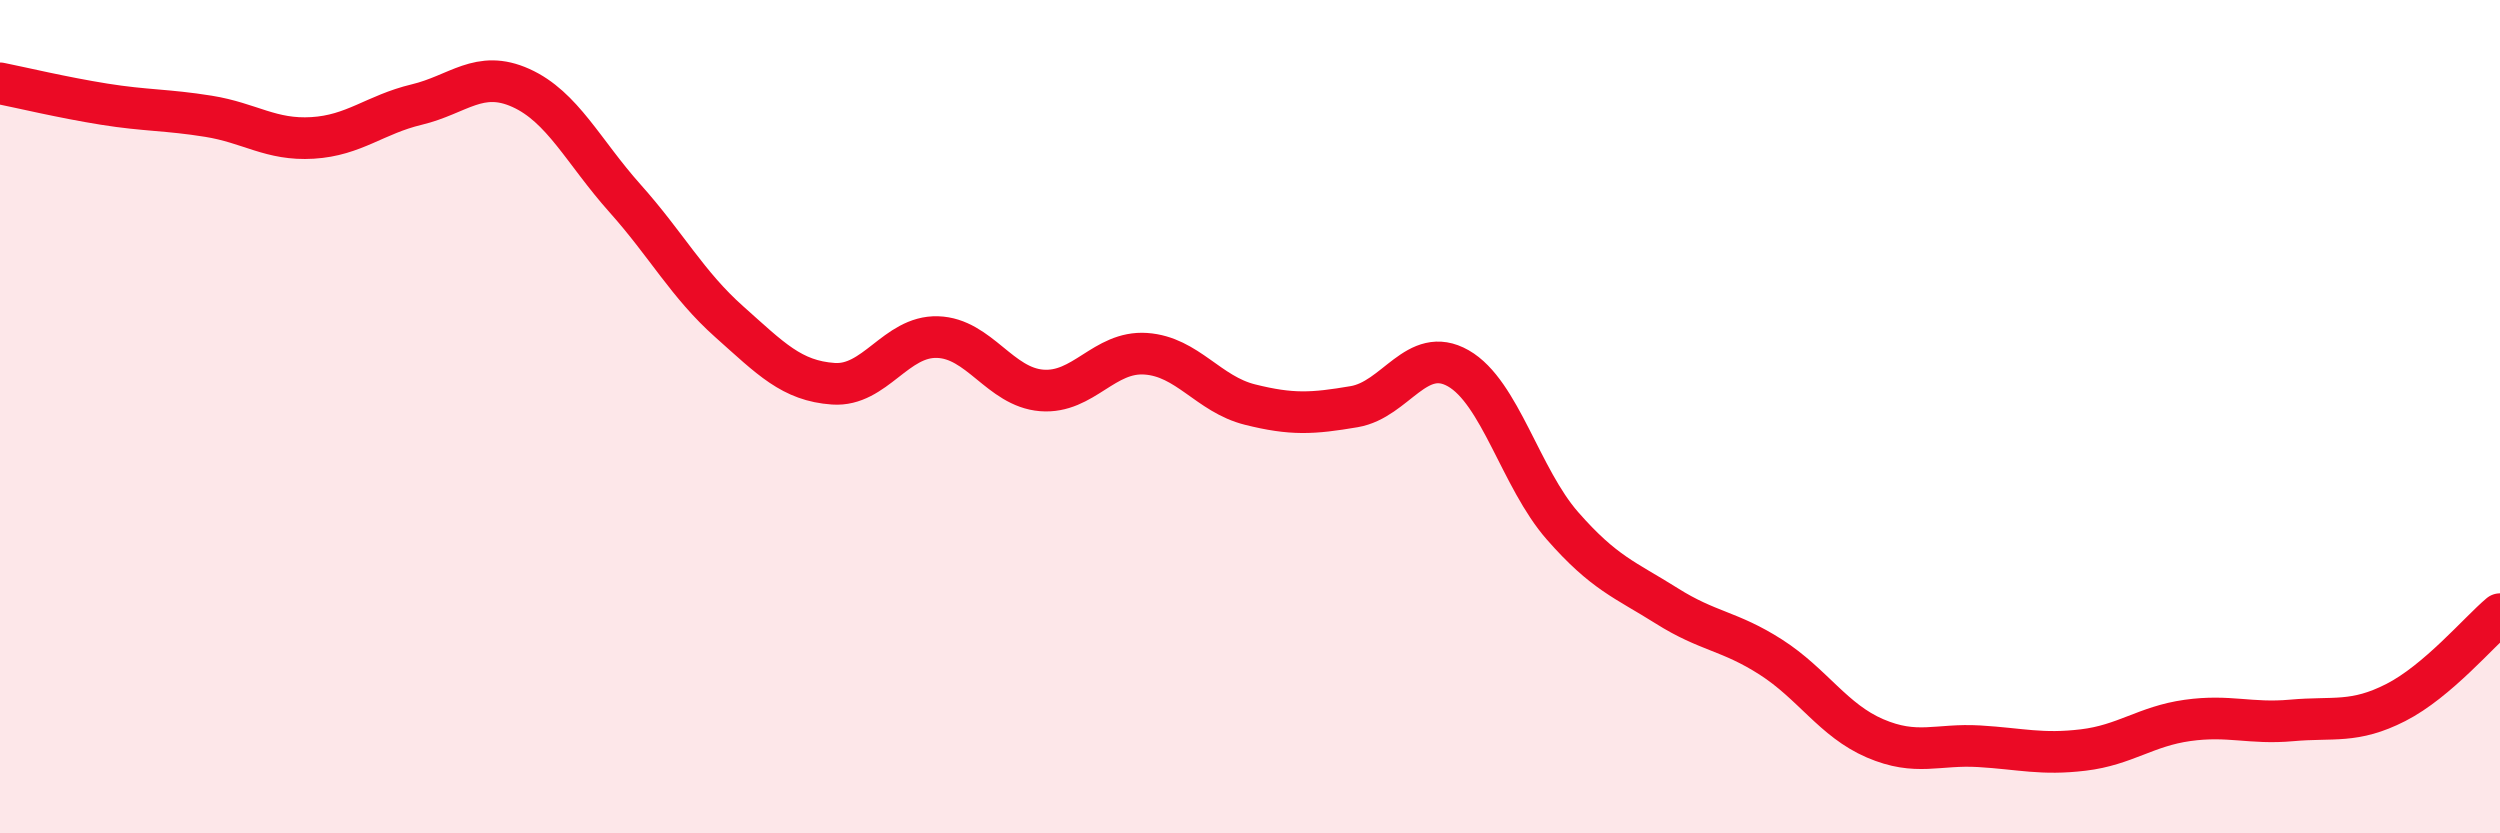
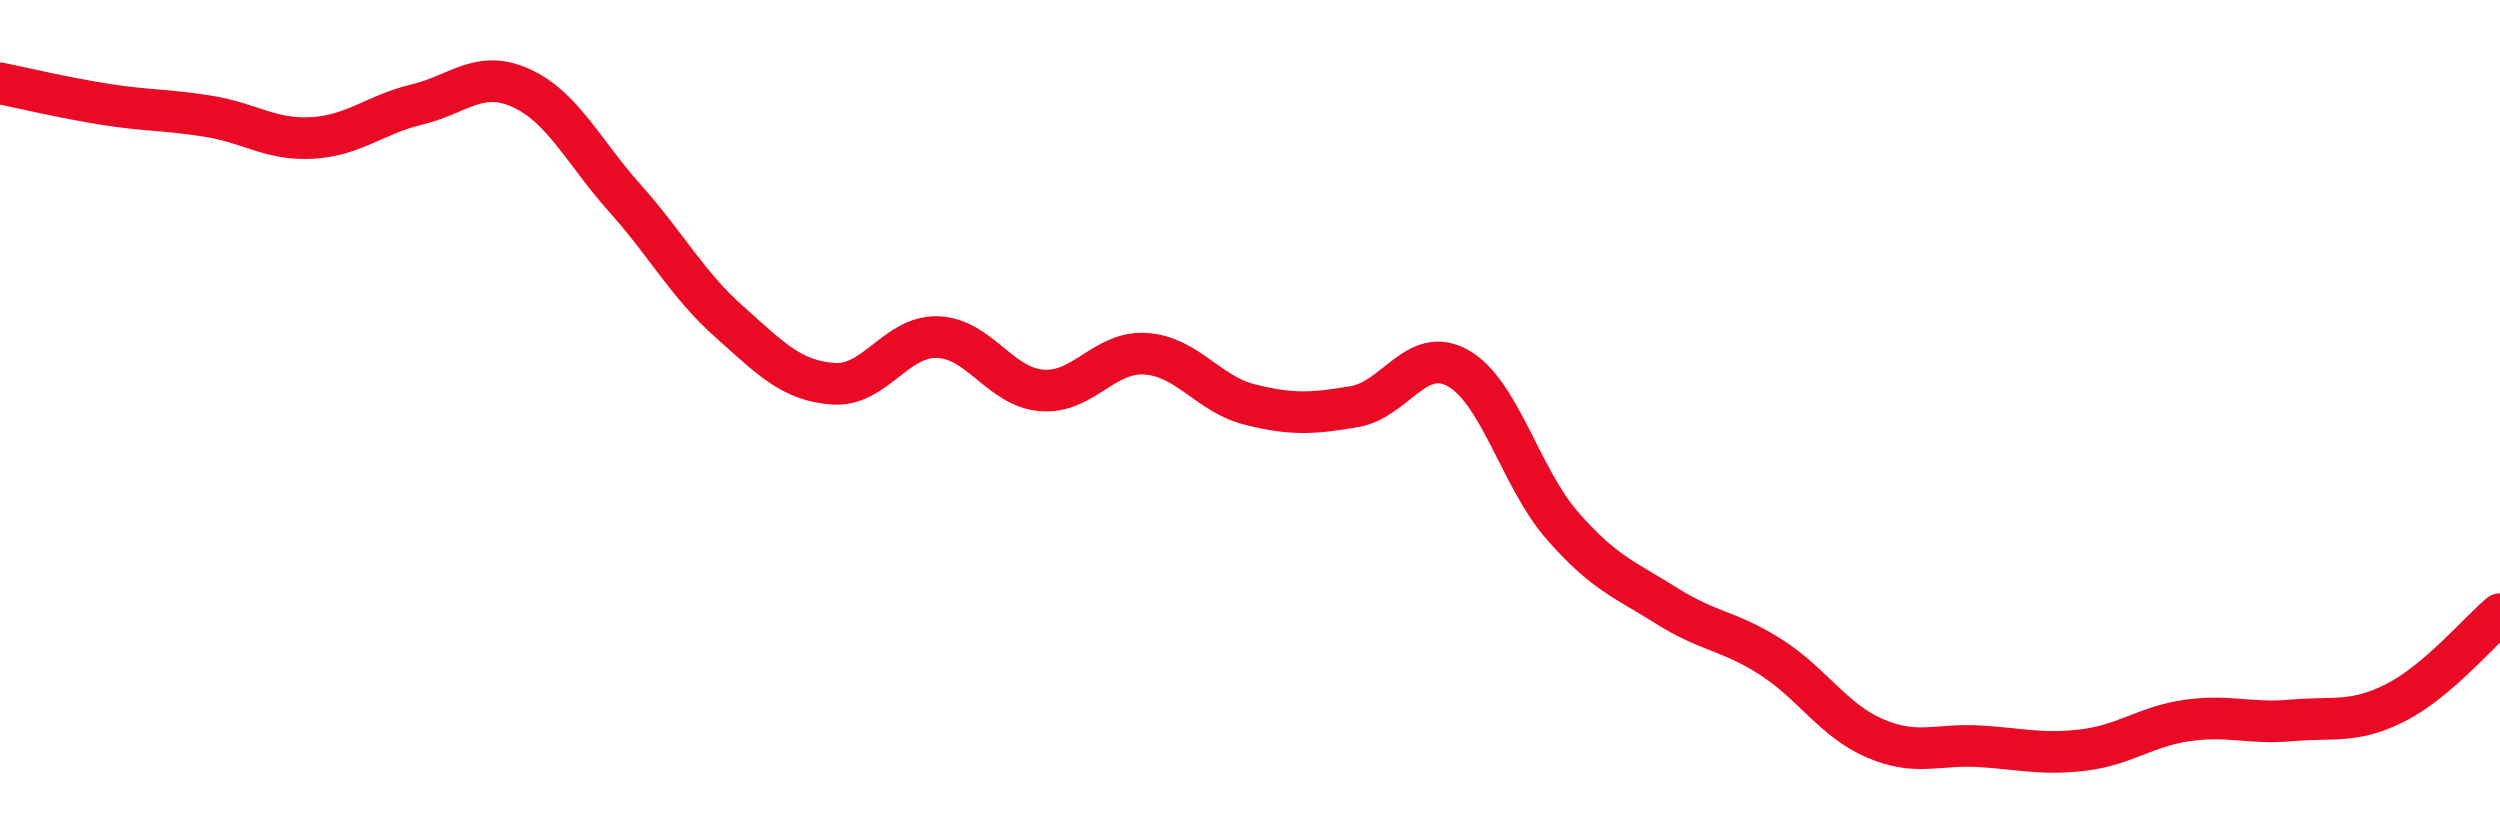
<svg xmlns="http://www.w3.org/2000/svg" width="60" height="20" viewBox="0 0 60 20">
-   <path d="M 0,2 C 0.5,2.1 1.5,2.34 2.5,2.5 C 3.5,2.66 4,2.63 5,2.79 C 6,2.95 6.5,3.37 7.5,3.31 C 8.5,3.25 9,2.75 10,2.51 C 11,2.27 11.5,1.66 12.5,2.11 C 13.5,2.56 14,3.64 15,4.76 C 16,5.88 16.5,6.83 17.5,7.72 C 18.5,8.61 19,9.14 20,9.21 C 21,9.28 21.5,8.06 22.5,8.09 C 23.5,8.12 24,9.29 25,9.37 C 26,9.45 26.5,8.42 27.5,8.49 C 28.5,8.56 29,9.46 30,9.71 C 31,9.96 31.5,9.93 32.5,9.76 C 33.5,9.59 34,8.27 35,8.84 C 36,9.41 36.5,11.48 37.5,12.62 C 38.5,13.76 39,13.91 40,14.54 C 41,15.17 41.5,15.13 42.5,15.77 C 43.5,16.41 44,17.29 45,17.72 C 46,18.15 46.5,17.85 47.5,17.91 C 48.5,17.97 49,18.12 50,18 C 51,17.88 51.5,17.43 52.5,17.29 C 53.5,17.15 54,17.38 55,17.29 C 56,17.2 56.5,17.37 57.5,16.86 C 58.5,16.35 59.5,15.16 60,14.74L60 20L0 20Z" fill="#EB0A25" opacity="0.1" stroke-linecap="round" stroke-linejoin="round" />
  <path d="M 0,2 C 0.5,2.1 1.5,2.34 2.5,2.5 C 3.5,2.66 4,2.63 5,2.79 C 6,2.95 6.5,3.37 7.5,3.31 C 8.5,3.25 9,2.75 10,2.51 C 11,2.27 11.5,1.66 12.5,2.11 C 13.5,2.56 14,3.64 15,4.76 C 16,5.88 16.5,6.83 17.5,7.72 C 18.5,8.61 19,9.14 20,9.21 C 21,9.28 21.5,8.06 22.5,8.09 C 23.5,8.12 24,9.29 25,9.37 C 26,9.45 26.5,8.42 27.5,8.49 C 28.5,8.56 29,9.46 30,9.71 C 31,9.96 31.5,9.93 32.5,9.76 C 33.5,9.59 34,8.27 35,8.84 C 36,9.41 36.5,11.48 37.5,12.62 C 38.5,13.76 39,13.91 40,14.54 C 41,15.17 41.5,15.13 42.5,15.77 C 43.5,16.41 44,17.29 45,17.72 C 46,18.15 46.5,17.85 47.5,17.91 C 48.5,17.97 49,18.12 50,18 C 51,17.88 51.5,17.43 52.5,17.29 C 53.5,17.15 54,17.38 55,17.29 C 56,17.2 56.5,17.37 57.5,16.86 C 58.5,16.35 59.5,15.16 60,14.74" stroke="#EB0A25" stroke-width="1" fill="none" stroke-linecap="round" stroke-linejoin="round" />
</svg>